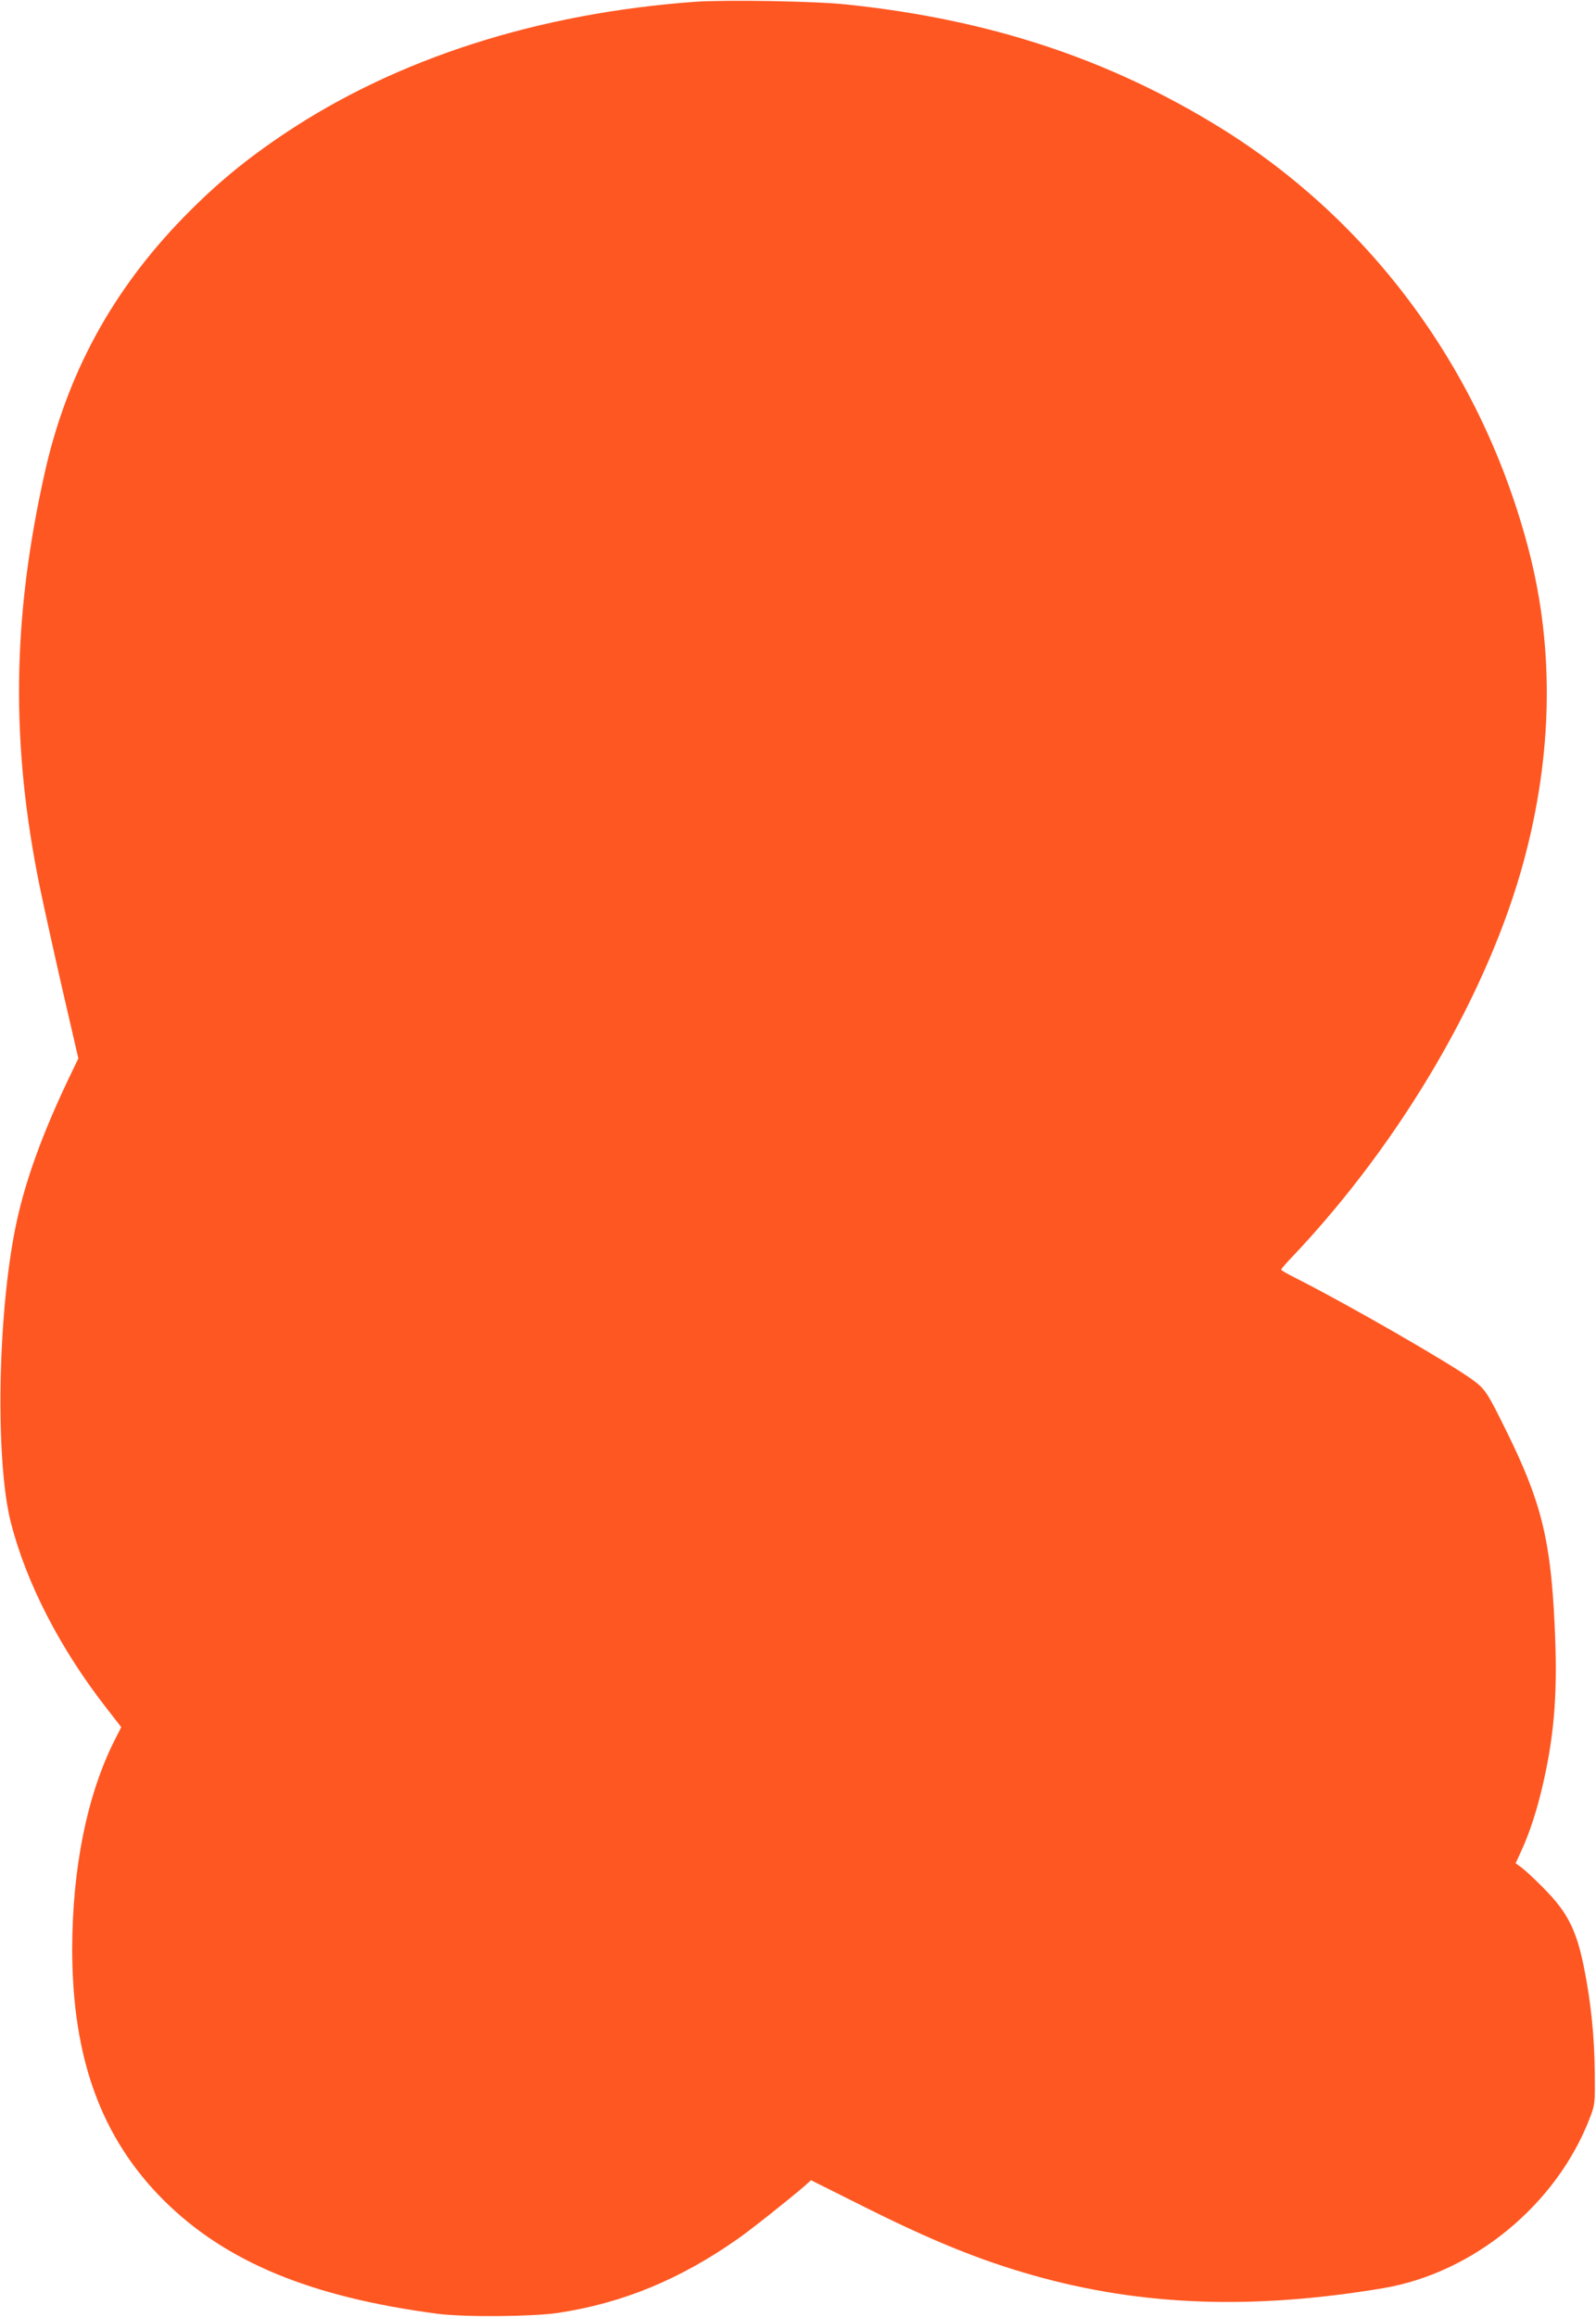
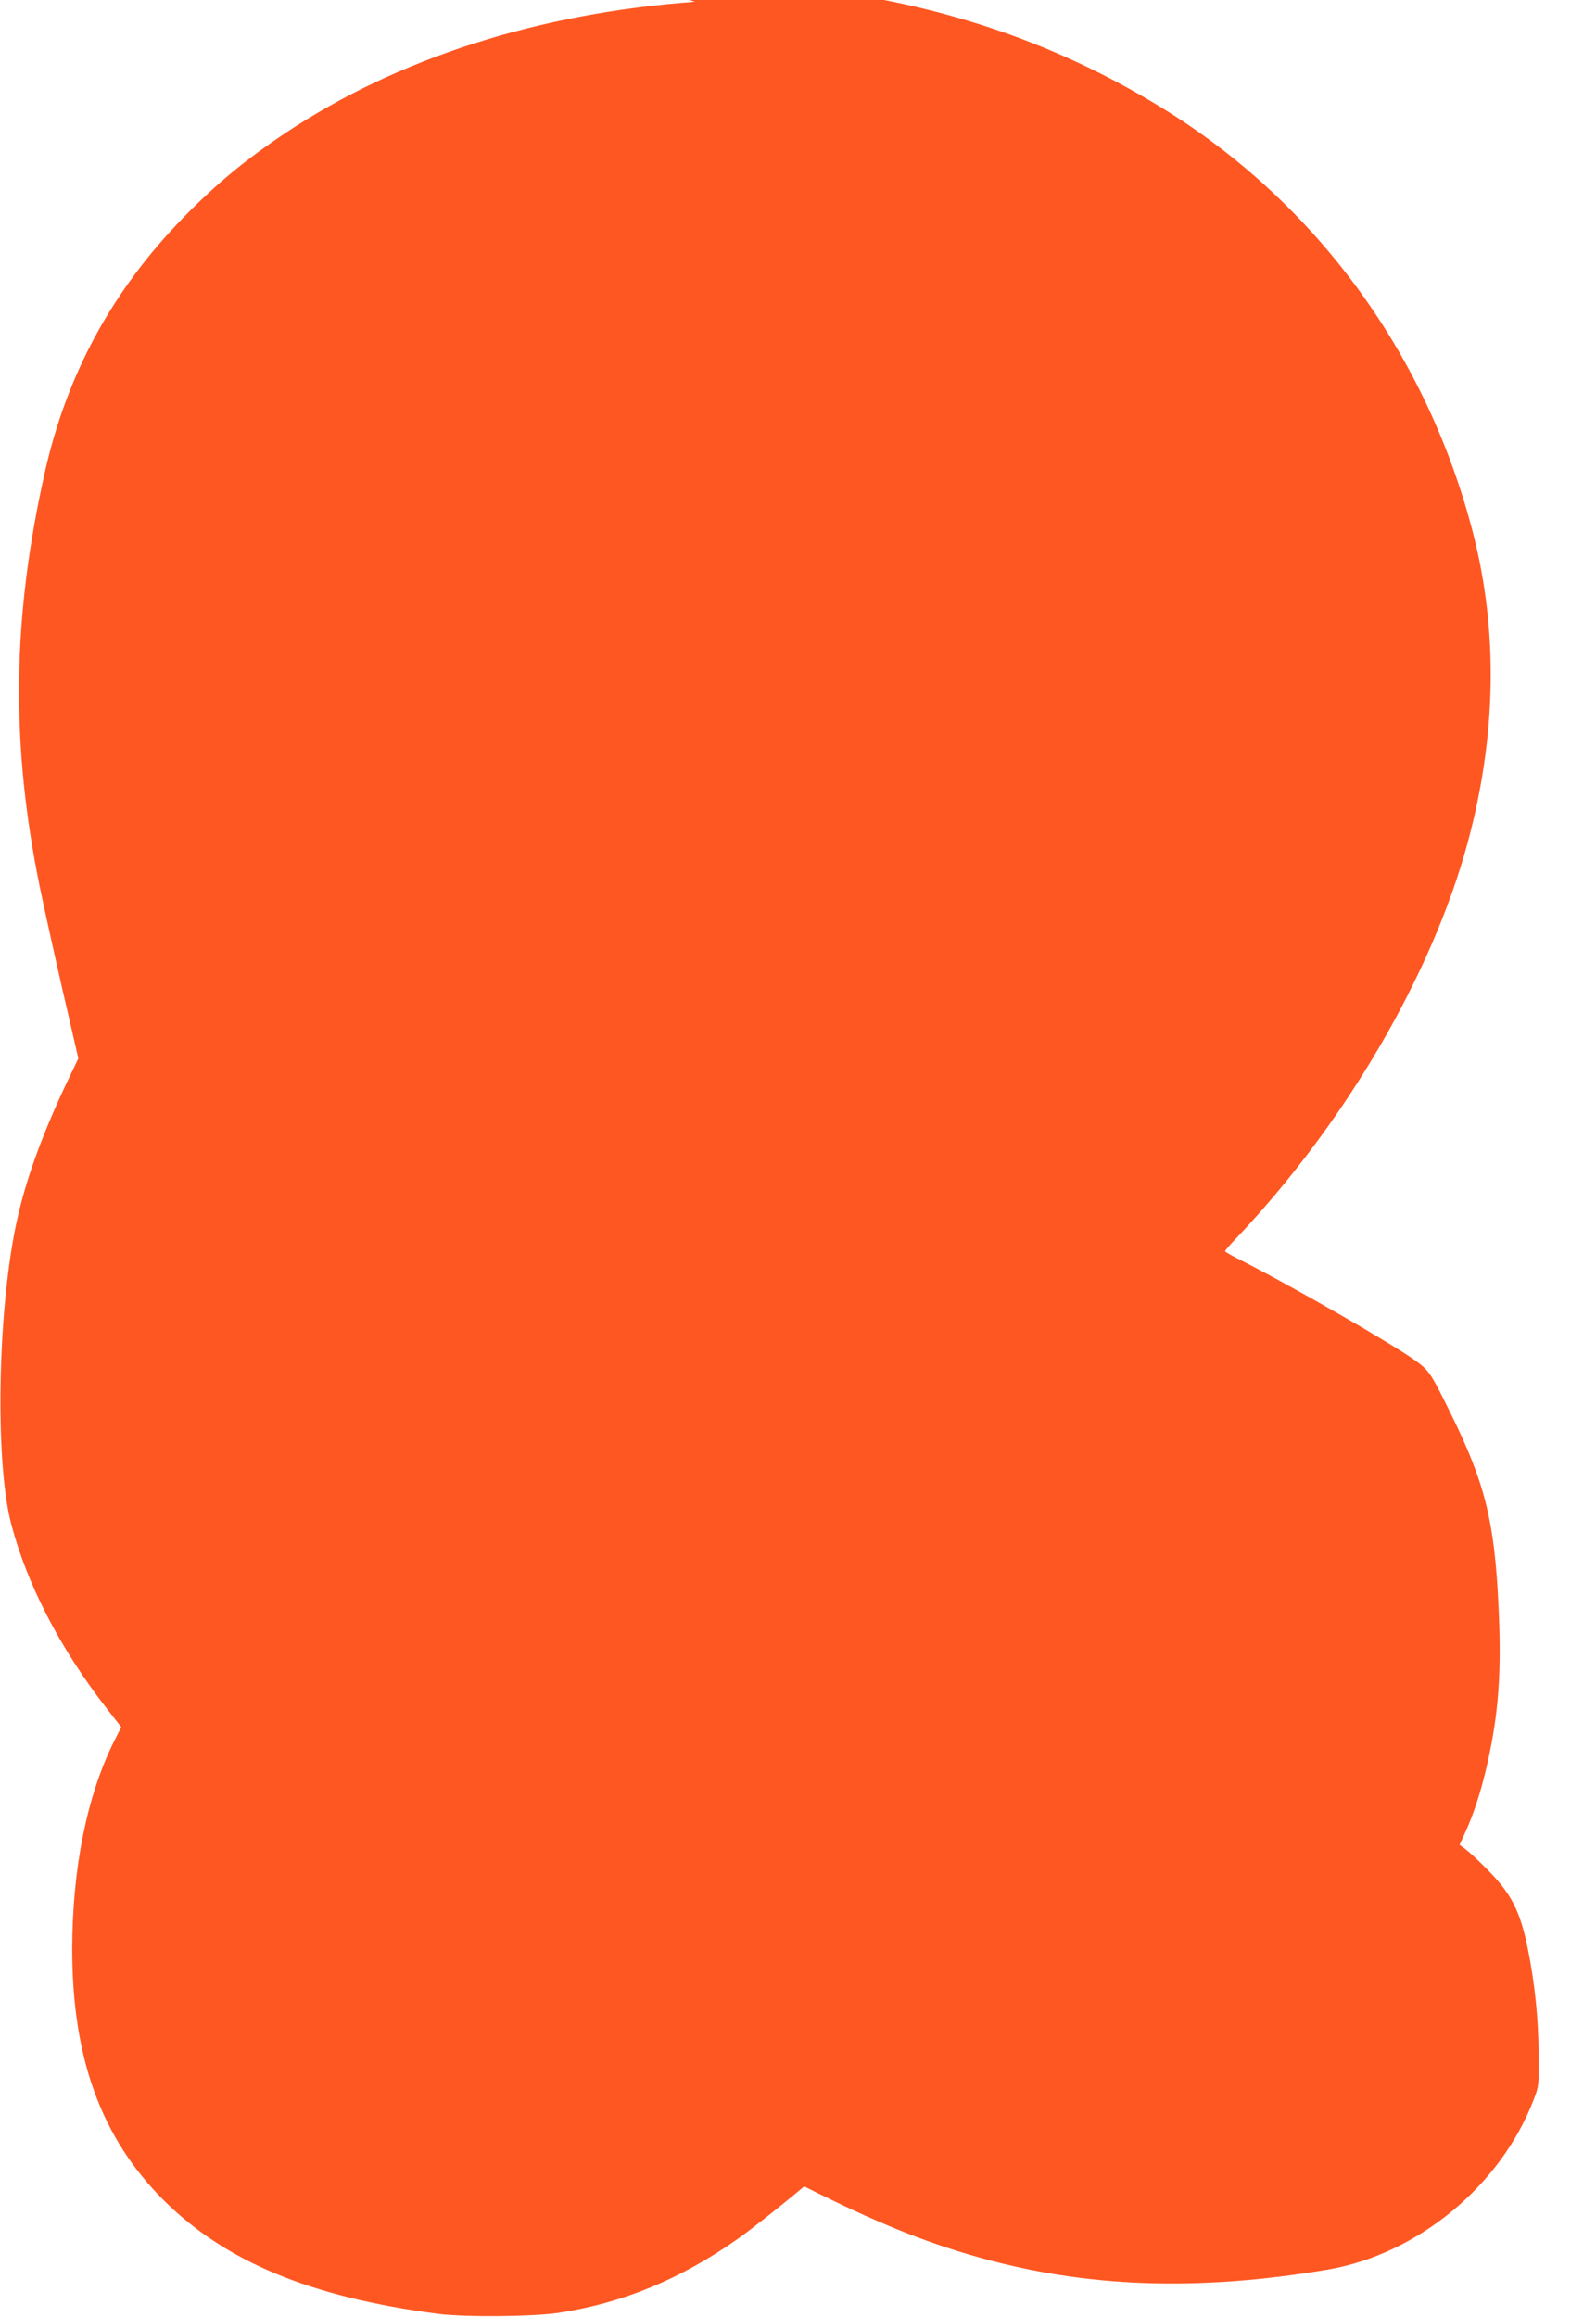
<svg xmlns="http://www.w3.org/2000/svg" version="1.0" width="882pt" height="1280pt" viewBox="0 0 882 1280" preserveAspectRatio="xMidYMid meet">
  <g transform="translate(0,1280) scale(0.1,-0.1)" fill="#ff5722" stroke="none">
-     <path d="M3840 12790 c-864 -63 -1641 -311 -2260 -723 -223 -149 -383 -281 -566 -468 -395 -406 -646 -867 -768 -1416 -179 -803 -187 -1495 -26 -2283 21 -102 77 -356 125 -566 l88 -381 -38 -79 c-160 -331 -259 -604 -310 -857 -99 -490 -111 -1290 -25 -1628 86 -335 272 -697 530 -1027 l80 -103 -39 -77 c-150 -300 -231 -701 -232 -1148 0 -603 160 -1044 506 -1389 342 -340 812 -535 1515 -627 147 -19 520 -16 664 5 357 54 675 185 996 411 78 55 270 208 364 288 l38 34 272 -136 c392 -197 660 -306 958 -390 597 -169 1213 -191 1934 -70 499 85 957 463 1140 940 28 73 29 79 27 250 -1 199 -22 396 -59 579 -42 210 -91 307 -224 441 -47 48 -101 98 -120 112 l-34 25 32 70 c47 103 87 226 121 376 63 278 80 512 62 877 -22 467 -75 678 -267 1066 -106 215 -116 230 -188 283 -131 95 -696 420 -984 565 -40 20 -72 39 -72 42 0 4 30 39 68 78 597 632 1074 1447 1272 2176 160 591 170 1168 31 1711 -254 987 -865 1824 -1713 2347 -614 378 -1273 595 -2058 677 -175 19 -667 27 -840 15z" />
+     <path d="M3840 12790 c-864 -63 -1641 -311 -2260 -723 -223 -149 -383 -281 -566 -468 -395 -406 -646 -867 -768 -1416 -179 -803 -187 -1495 -26 -2283 21 -102 77 -356 125 -566 l88 -381 -38 -79 c-160 -331 -259 -604 -310 -857 -99 -490 -111 -1290 -25 -1628 86 -335 272 -697 530 -1027 l80 -103 -39 -77 c-150 -300 -231 -701 -232 -1148 0 -603 160 -1044 506 -1389 342 -340 812 -535 1515 -627 147 -19 520 -16 664 5 357 54 675 185 996 411 78 55 270 208 364 288 c392 -197 660 -306 958 -390 597 -169 1213 -191 1934 -70 499 85 957 463 1140 940 28 73 29 79 27 250 -1 199 -22 396 -59 579 -42 210 -91 307 -224 441 -47 48 -101 98 -120 112 l-34 25 32 70 c47 103 87 226 121 376 63 278 80 512 62 877 -22 467 -75 678 -267 1066 -106 215 -116 230 -188 283 -131 95 -696 420 -984 565 -40 20 -72 39 -72 42 0 4 30 39 68 78 597 632 1074 1447 1272 2176 160 591 170 1168 31 1711 -254 987 -865 1824 -1713 2347 -614 378 -1273 595 -2058 677 -175 19 -667 27 -840 15z" />
  </g>
</svg>